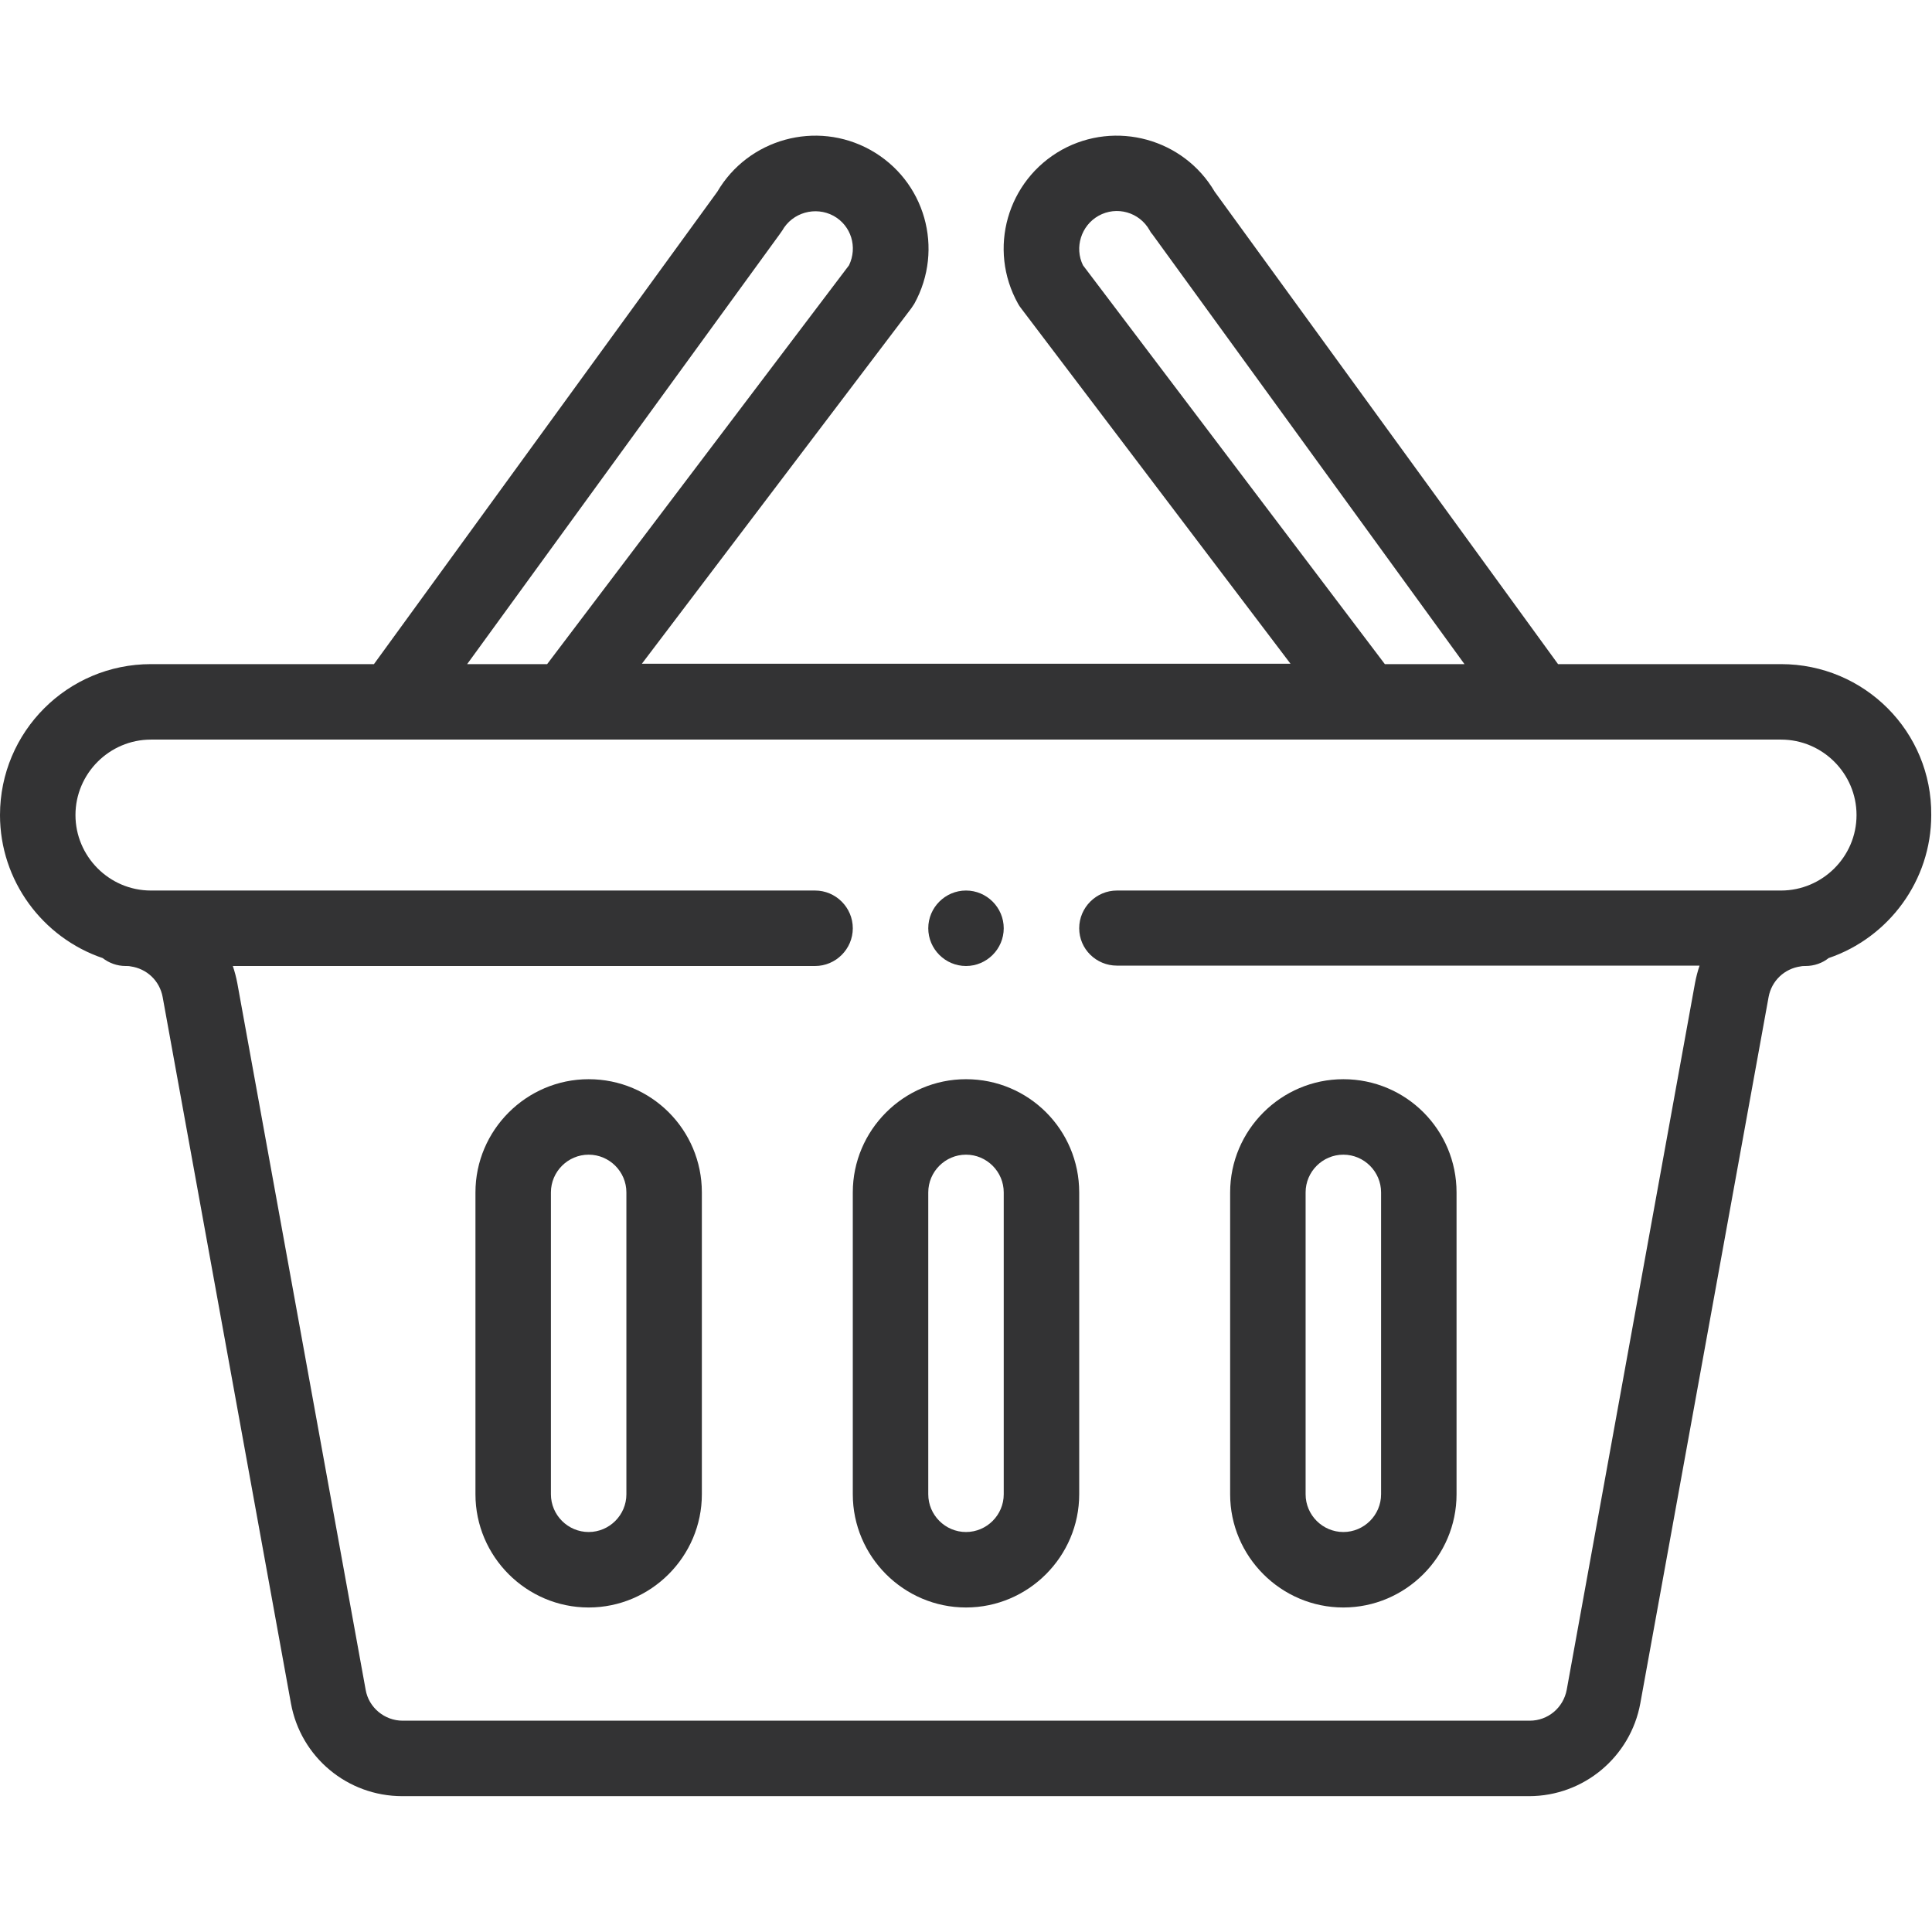
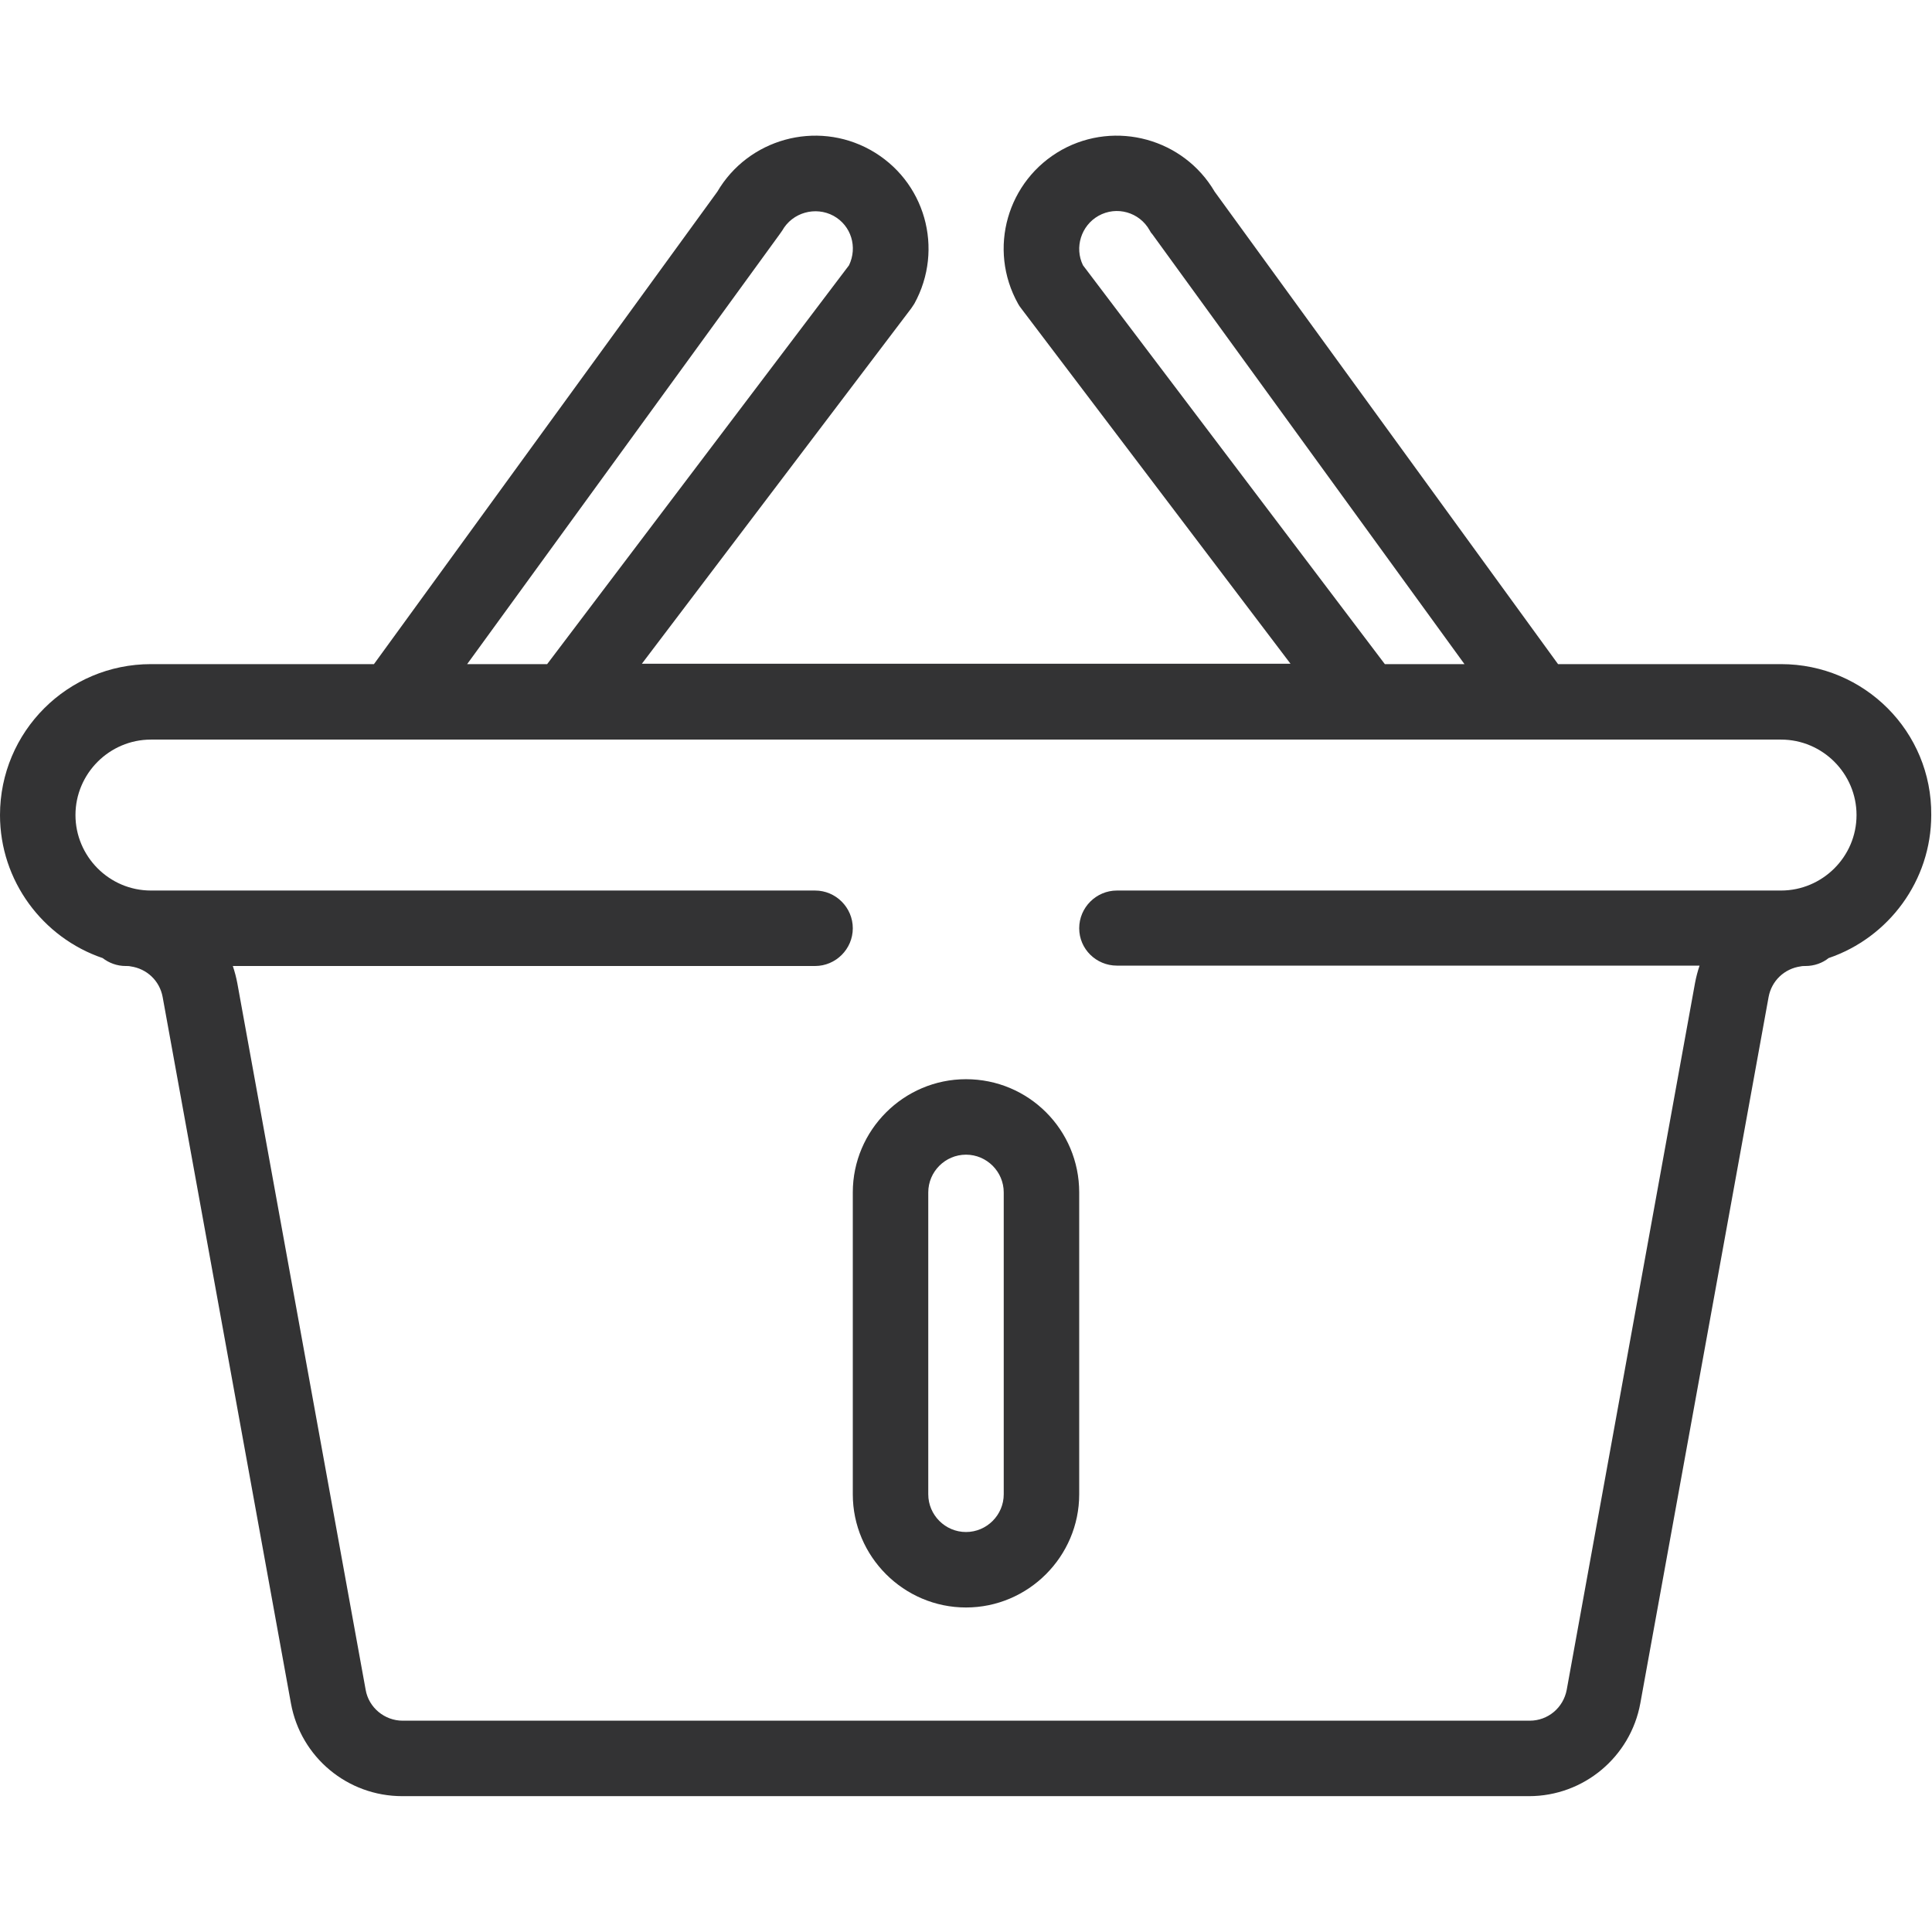
<svg xmlns="http://www.w3.org/2000/svg" version="1.1" id="Vrstva_1" x="0px" y="0px" viewBox="0 0 512 512" style="enable-background:new 0 0 512 512;" xml:space="preserve">
  <style type="text/css">
	.st0{fill:#333334;}
</style>
-   <path class="st0" d="M256,256c5.5,0,10-4.5,10-10s-4.5-10-10-10s-10,4.5-10,10S250.5,256,256,256z" />
  <path class="st0" d="M472,176h-59.1l-91-125.2c-8.2-14-26.2-19-40.5-11.1c-14.5,8.1-19.7,26.3-11.6,40.8c0.2,0.4,0.5,0.8,0.8,1.2  l71.4,94.2H170.1l71.4-94.2c0.3-0.4,0.5-0.8,0.8-1.2c8-14.5,2.9-32.7-11.7-40.8c-14.3-7.9-32.3-2.9-40.5,11.1L99.1,176H40  c-22.1,0-40,17.9-40,40c0,17.4,11.3,32.5,27.2,37.9c1.7,1.3,3.8,2.1,6.1,2.1c0.5,0,0.9,0,1.3,0.1c4.3,0.6,7.7,3.8,8.5,8.1l34,187.2  c2.6,14.3,15,24.6,29.5,24.6h298.6c14.5,0,26.9-10.4,29.5-24.6l34-187.2c0.8-4.3,4.2-7.5,8.5-8.1c0.4-0.1,0.9-0.1,1.3-0.1  c2.3,0,4.5-0.8,6.1-2.1c15.9-5.4,27.2-20.5,27.2-37.9C512,193.9,494.1,176,472,176z M287,70.3c-2.3-4.7-0.5-10.5,4.1-13.1  c4.8-2.7,10.9-1,13.6,3.9c0.2,0.4,0.4,0.7,0.7,1L388.1,176H367L287,70.3z M206.6,62.1c0.2-0.3,0.5-0.7,0.7-1  c2.7-4.8,8.8-6.5,13.6-3.9c4.7,2.6,6.4,8.3,4.1,13.1L145,176h-21.2L206.6,62.1z M472,236H296c-5.5,0-10,4.5-10,10s4.5,9.9,10,9.9  h154.4c-0.5,1.5-0.9,3-1.2,4.6l-34,187.3c-0.9,4.8-5,8.2-9.8,8.2H106.7c-4.8,0-9-3.5-9.8-8.2l-34-187.2c-0.3-1.6-0.7-3.1-1.2-4.6  H216c5.5,0,10-4.5,10-10s-4.5-10-10-10H40c-11.1,0-20-9.1-20-20c0-11,9-20,20-20h432c11,0,20,9,20,20C492,227.1,482.9,236,472,236z" />
  <path class="st0" d="M256,286c-16.5,0-30,13.5-30,30v80c0,16.5,13.5,30,30,30s30-13.5,30-30v-80C286,299.4,272.6,286,256,286z   M266,396c0,5.5-4.5,10-10,10s-10-4.5-10-10v-80c0-5.5,4.5-10,10-10c5.5,0,10,4.5,10,10V396z" />
-   <path class="st0" d="M356,426c16.5,0,30-13.5,30-30v-80c0-16.6-13.4-30-30-30c-16.5,0-30,13.5-30,30v80C326,412.5,339.5,426,356,426  z M346,316c0-5.5,4.5-10,10-10c5.5,0,10,4.5,10,10v80c0,5.5-4.5,10-10,10s-10-4.5-10-10V316z" />
-   <path class="st0" d="M156,286c-16.5,0-30,13.5-30,30v80c0,16.5,13.5,30,30,30s30-13.5,30-30v-80C186,299.4,172.6,286,156,286z   M166,396c0,5.5-4.5,10-10,10s-10-4.5-10-10v-80c0-5.5,4.5-10,10-10c5.5,0,10,4.5,10,10V396z" />
</svg>